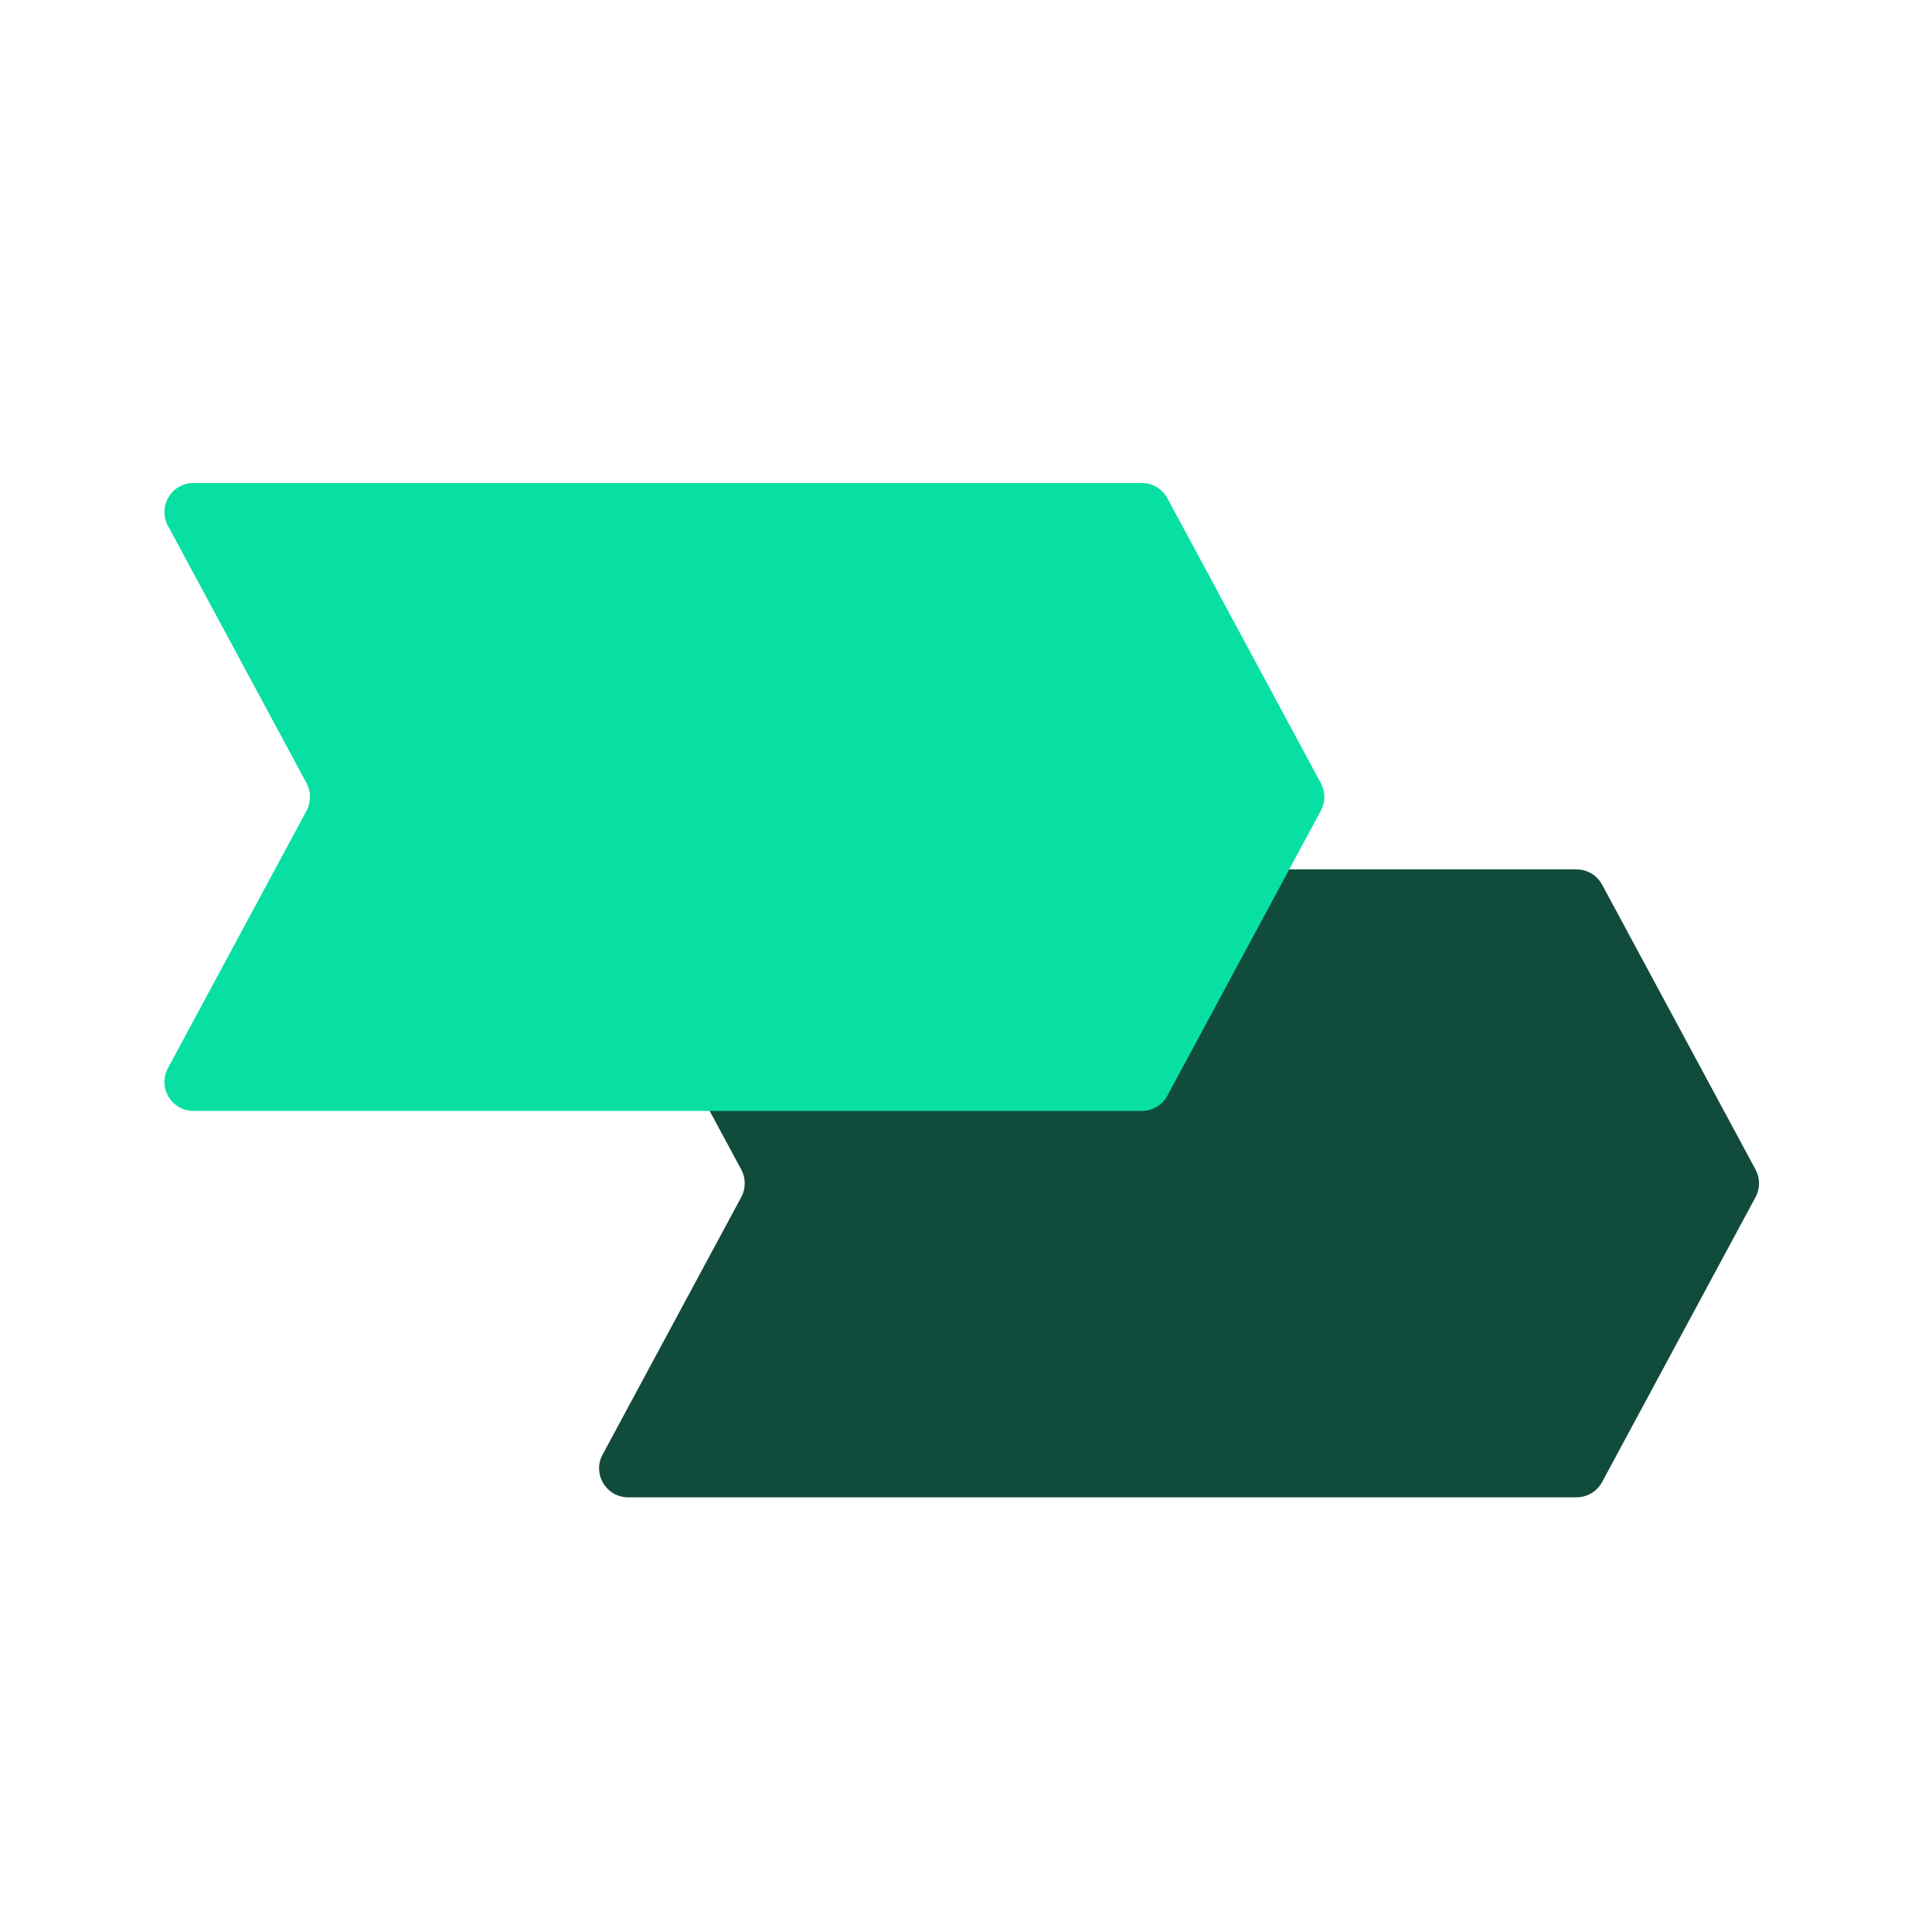
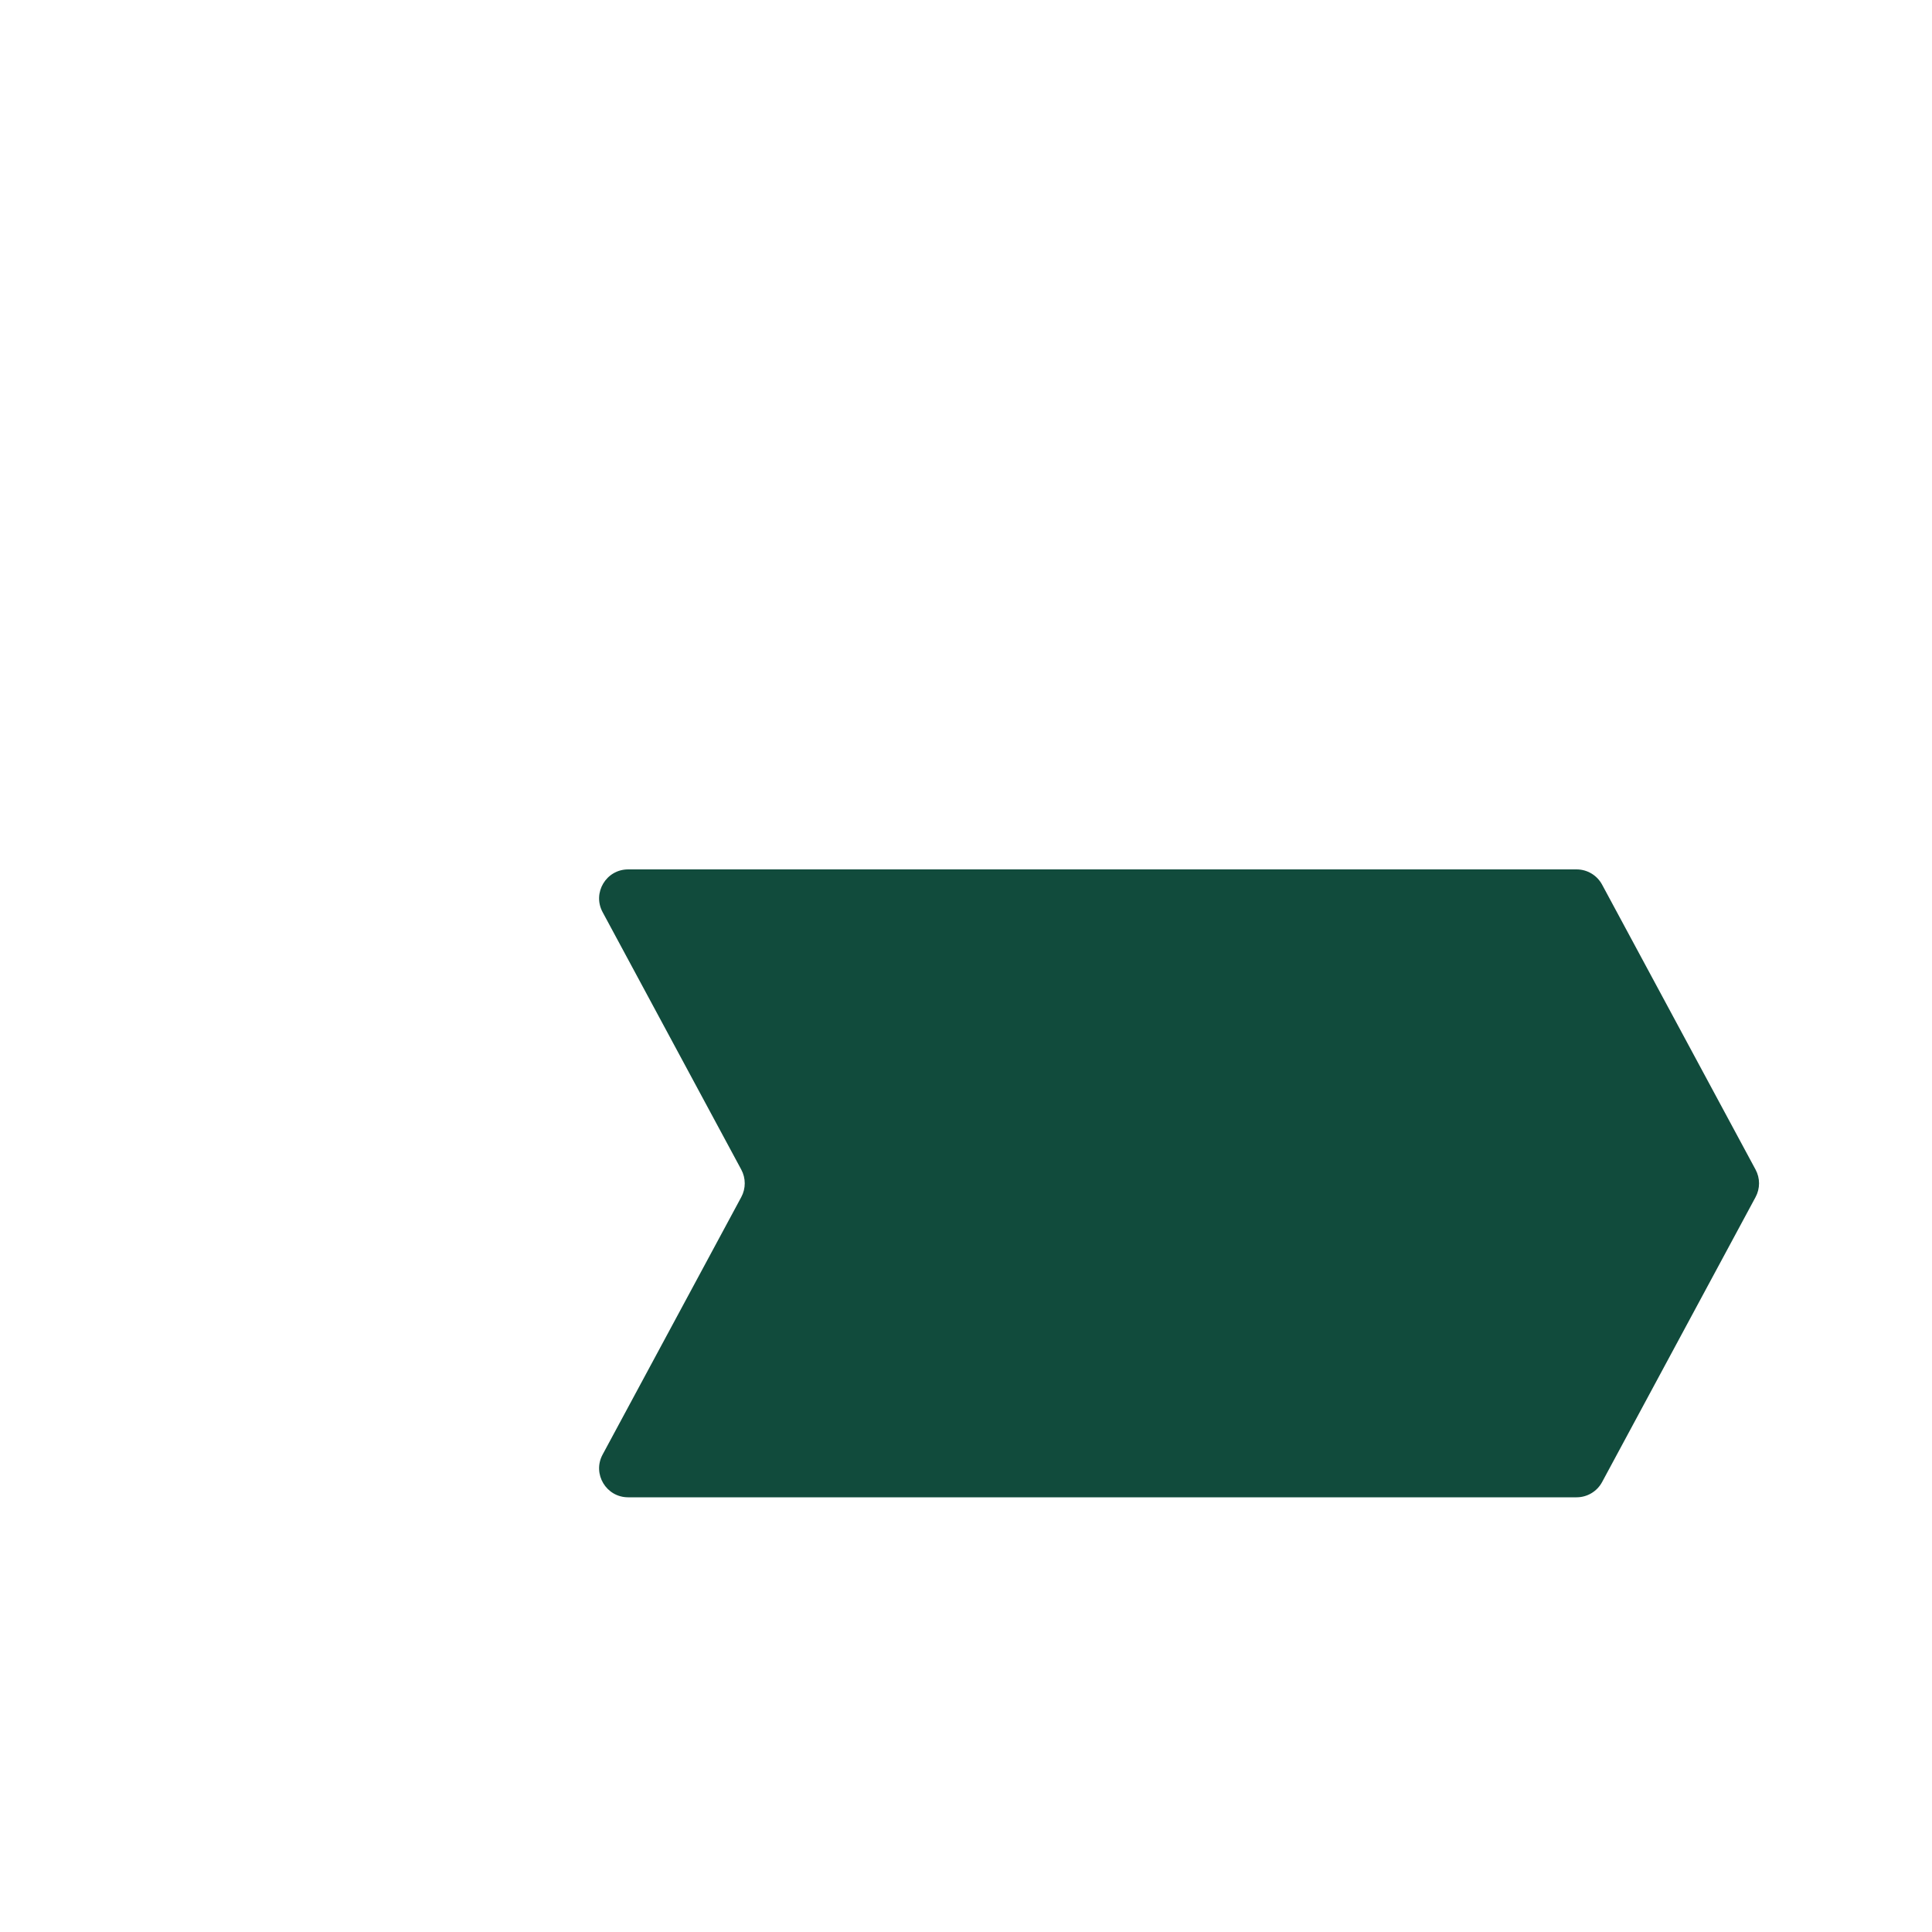
<svg xmlns="http://www.w3.org/2000/svg" width="40" height="40" viewBox="0 0 40 40" fill="none">
-   <path d="M12.476 18.884C12.261 18.485 12.55 18 13.005 18H32.642C32.862 18 33.065 18.121 33.17 18.316L36.347 24.215C36.443 24.393 36.443 24.607 36.347 24.785L33.17 30.684C33.065 30.879 32.862 31 32.642 31H13.005C12.55 31 12.261 30.515 12.476 30.116L15.347 24.785C15.443 24.607 15.443 24.393 15.347 24.215L12.476 18.884Z" fill="#114B3C" />
-   <path d="M3.476 10.884C3.261 10.485 3.551 10 4.005 10H23.642C23.862 10 24.065 10.121 24.17 10.316L27.347 16.215C27.442 16.393 27.442 16.607 27.347 16.785L24.17 22.684C24.065 22.879 23.862 23 23.642 23H4.005C3.551 23 3.261 22.515 3.476 22.116L6.347 16.785C6.442 16.607 6.442 16.393 6.347 16.215L3.476 10.884Z" fill="#08E0A3" />
+   <path d="M12.476 18.884C12.261 18.485 12.55 18 13.005 18H32.642C32.862 18 33.065 18.121 33.17 18.316L36.347 24.215C36.443 24.393 36.443 24.607 36.347 24.785L33.17 30.684C33.065 30.879 32.862 31 32.642 31H13.005C12.55 31 12.261 30.515 12.476 30.116L15.347 24.785C15.443 24.607 15.443 24.393 15.347 24.215L12.476 18.884" fill="#114B3C" />
</svg>